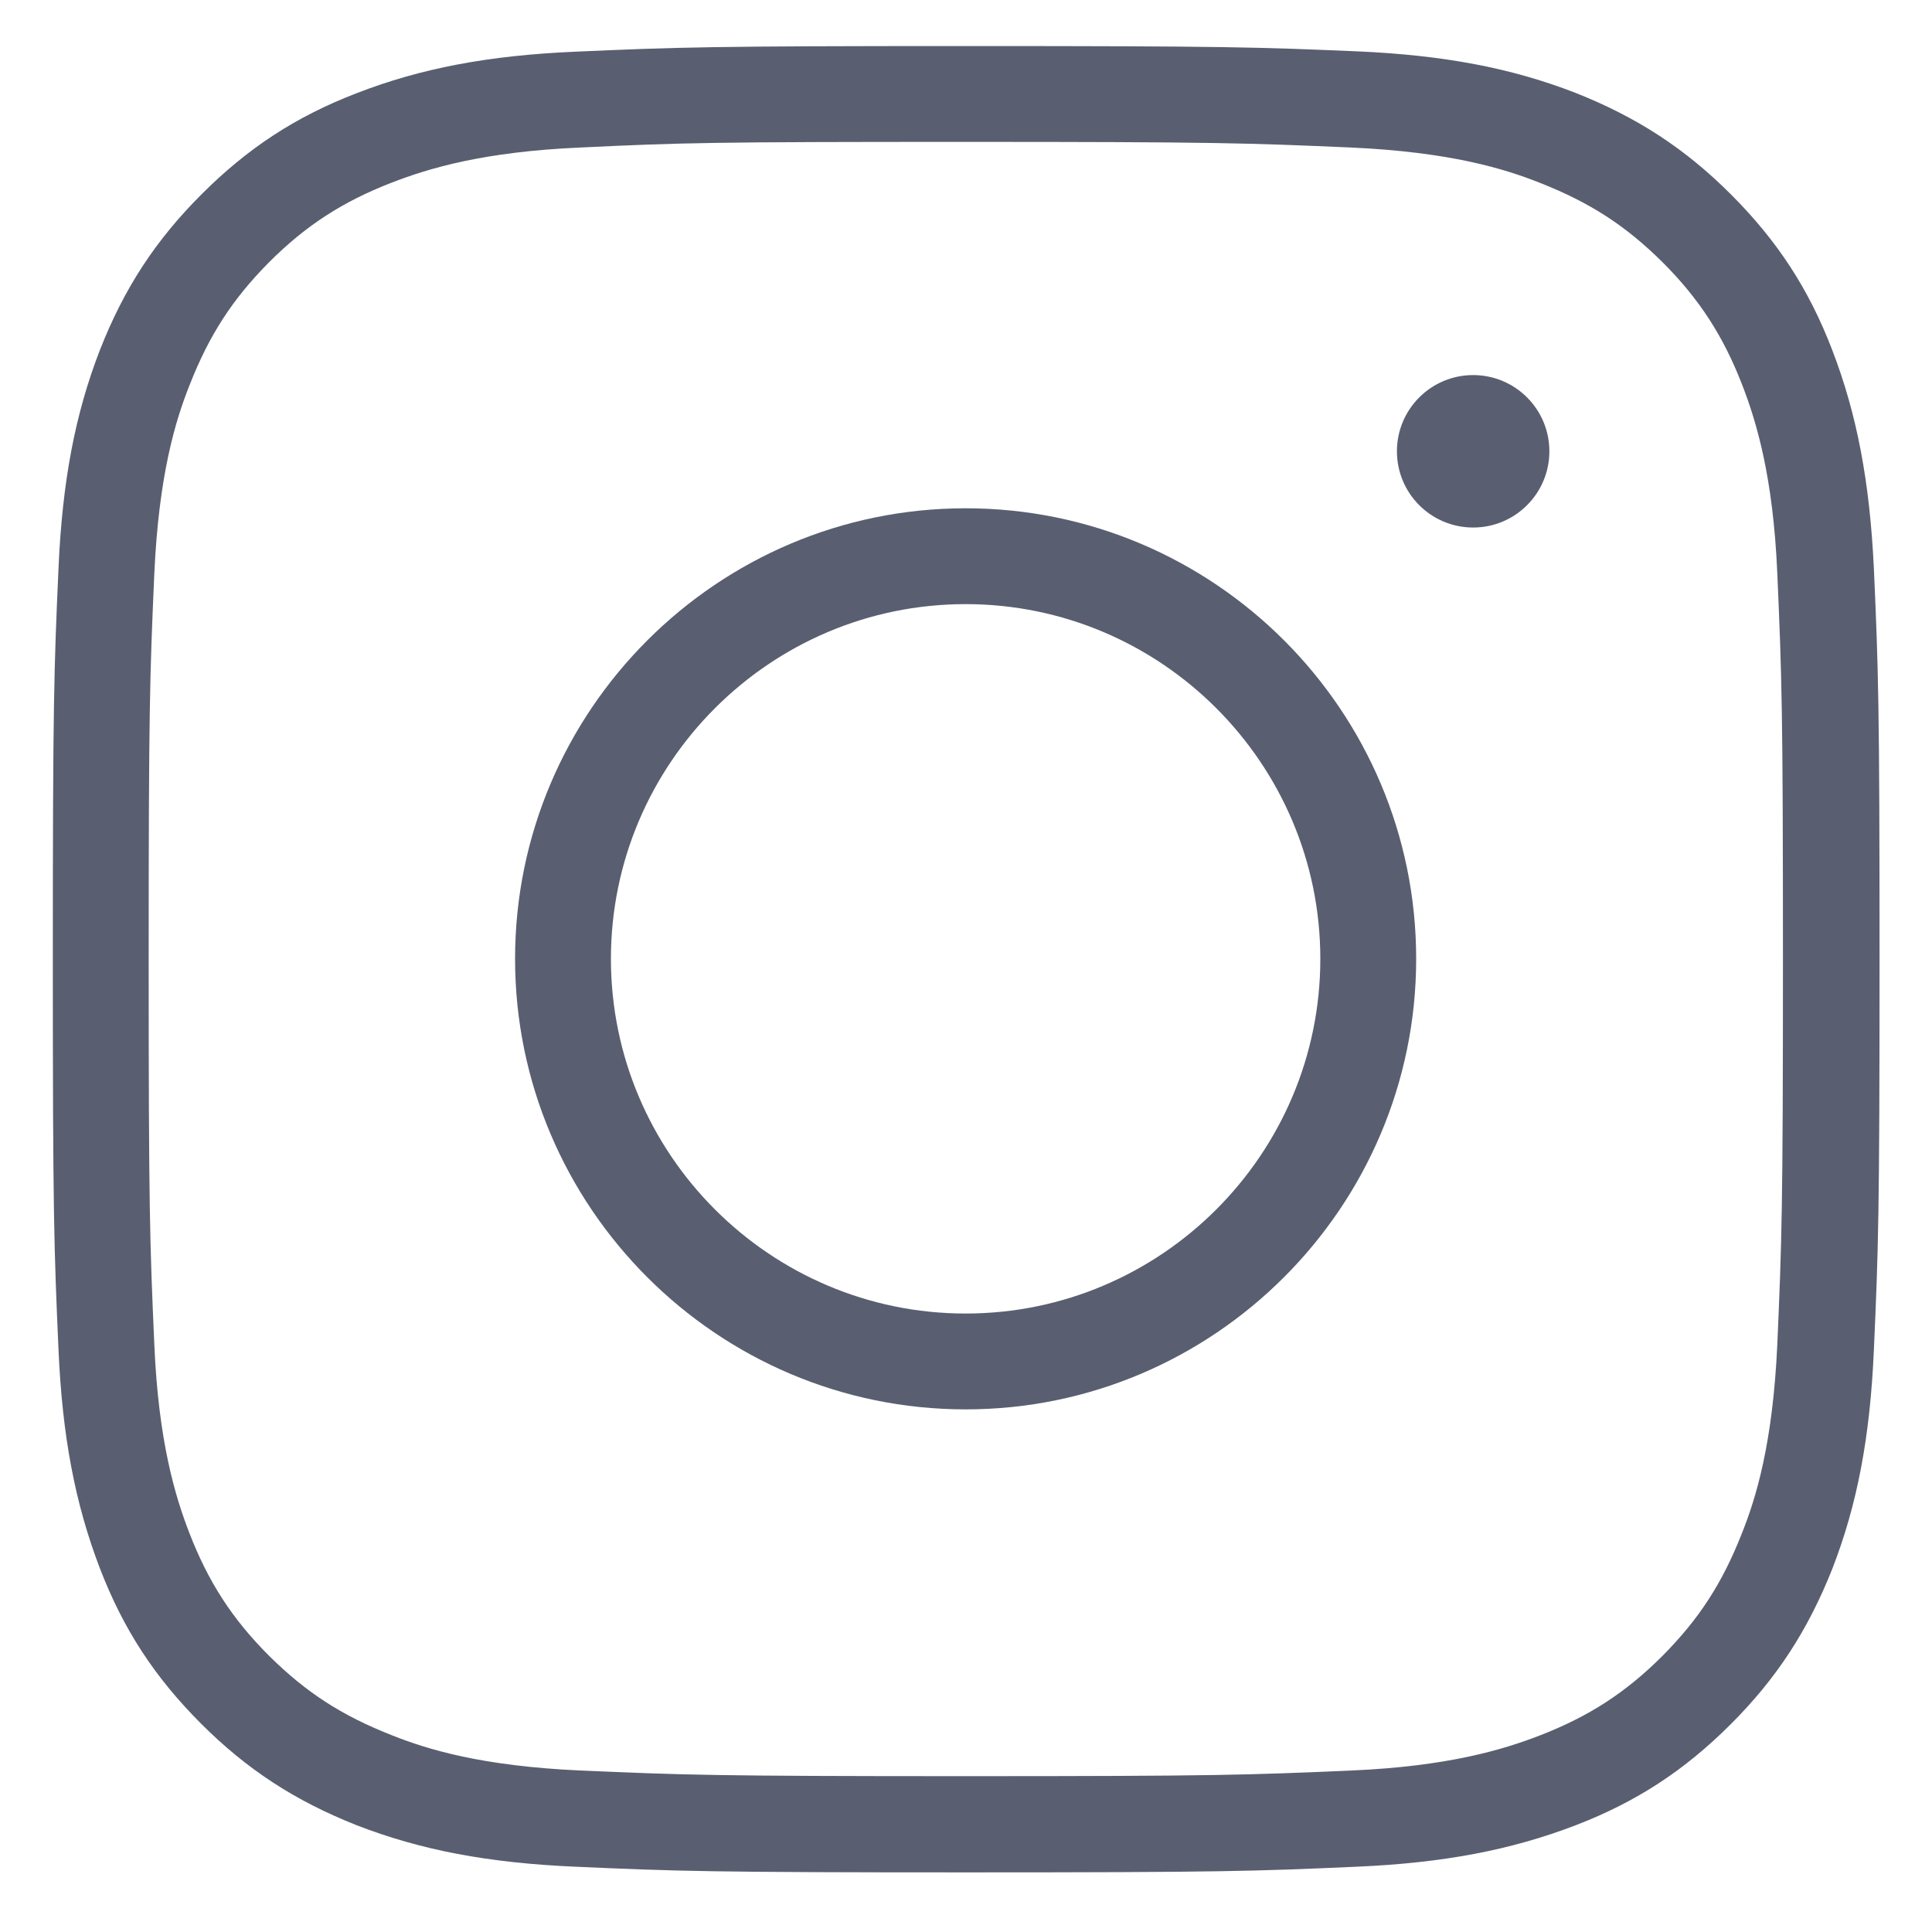
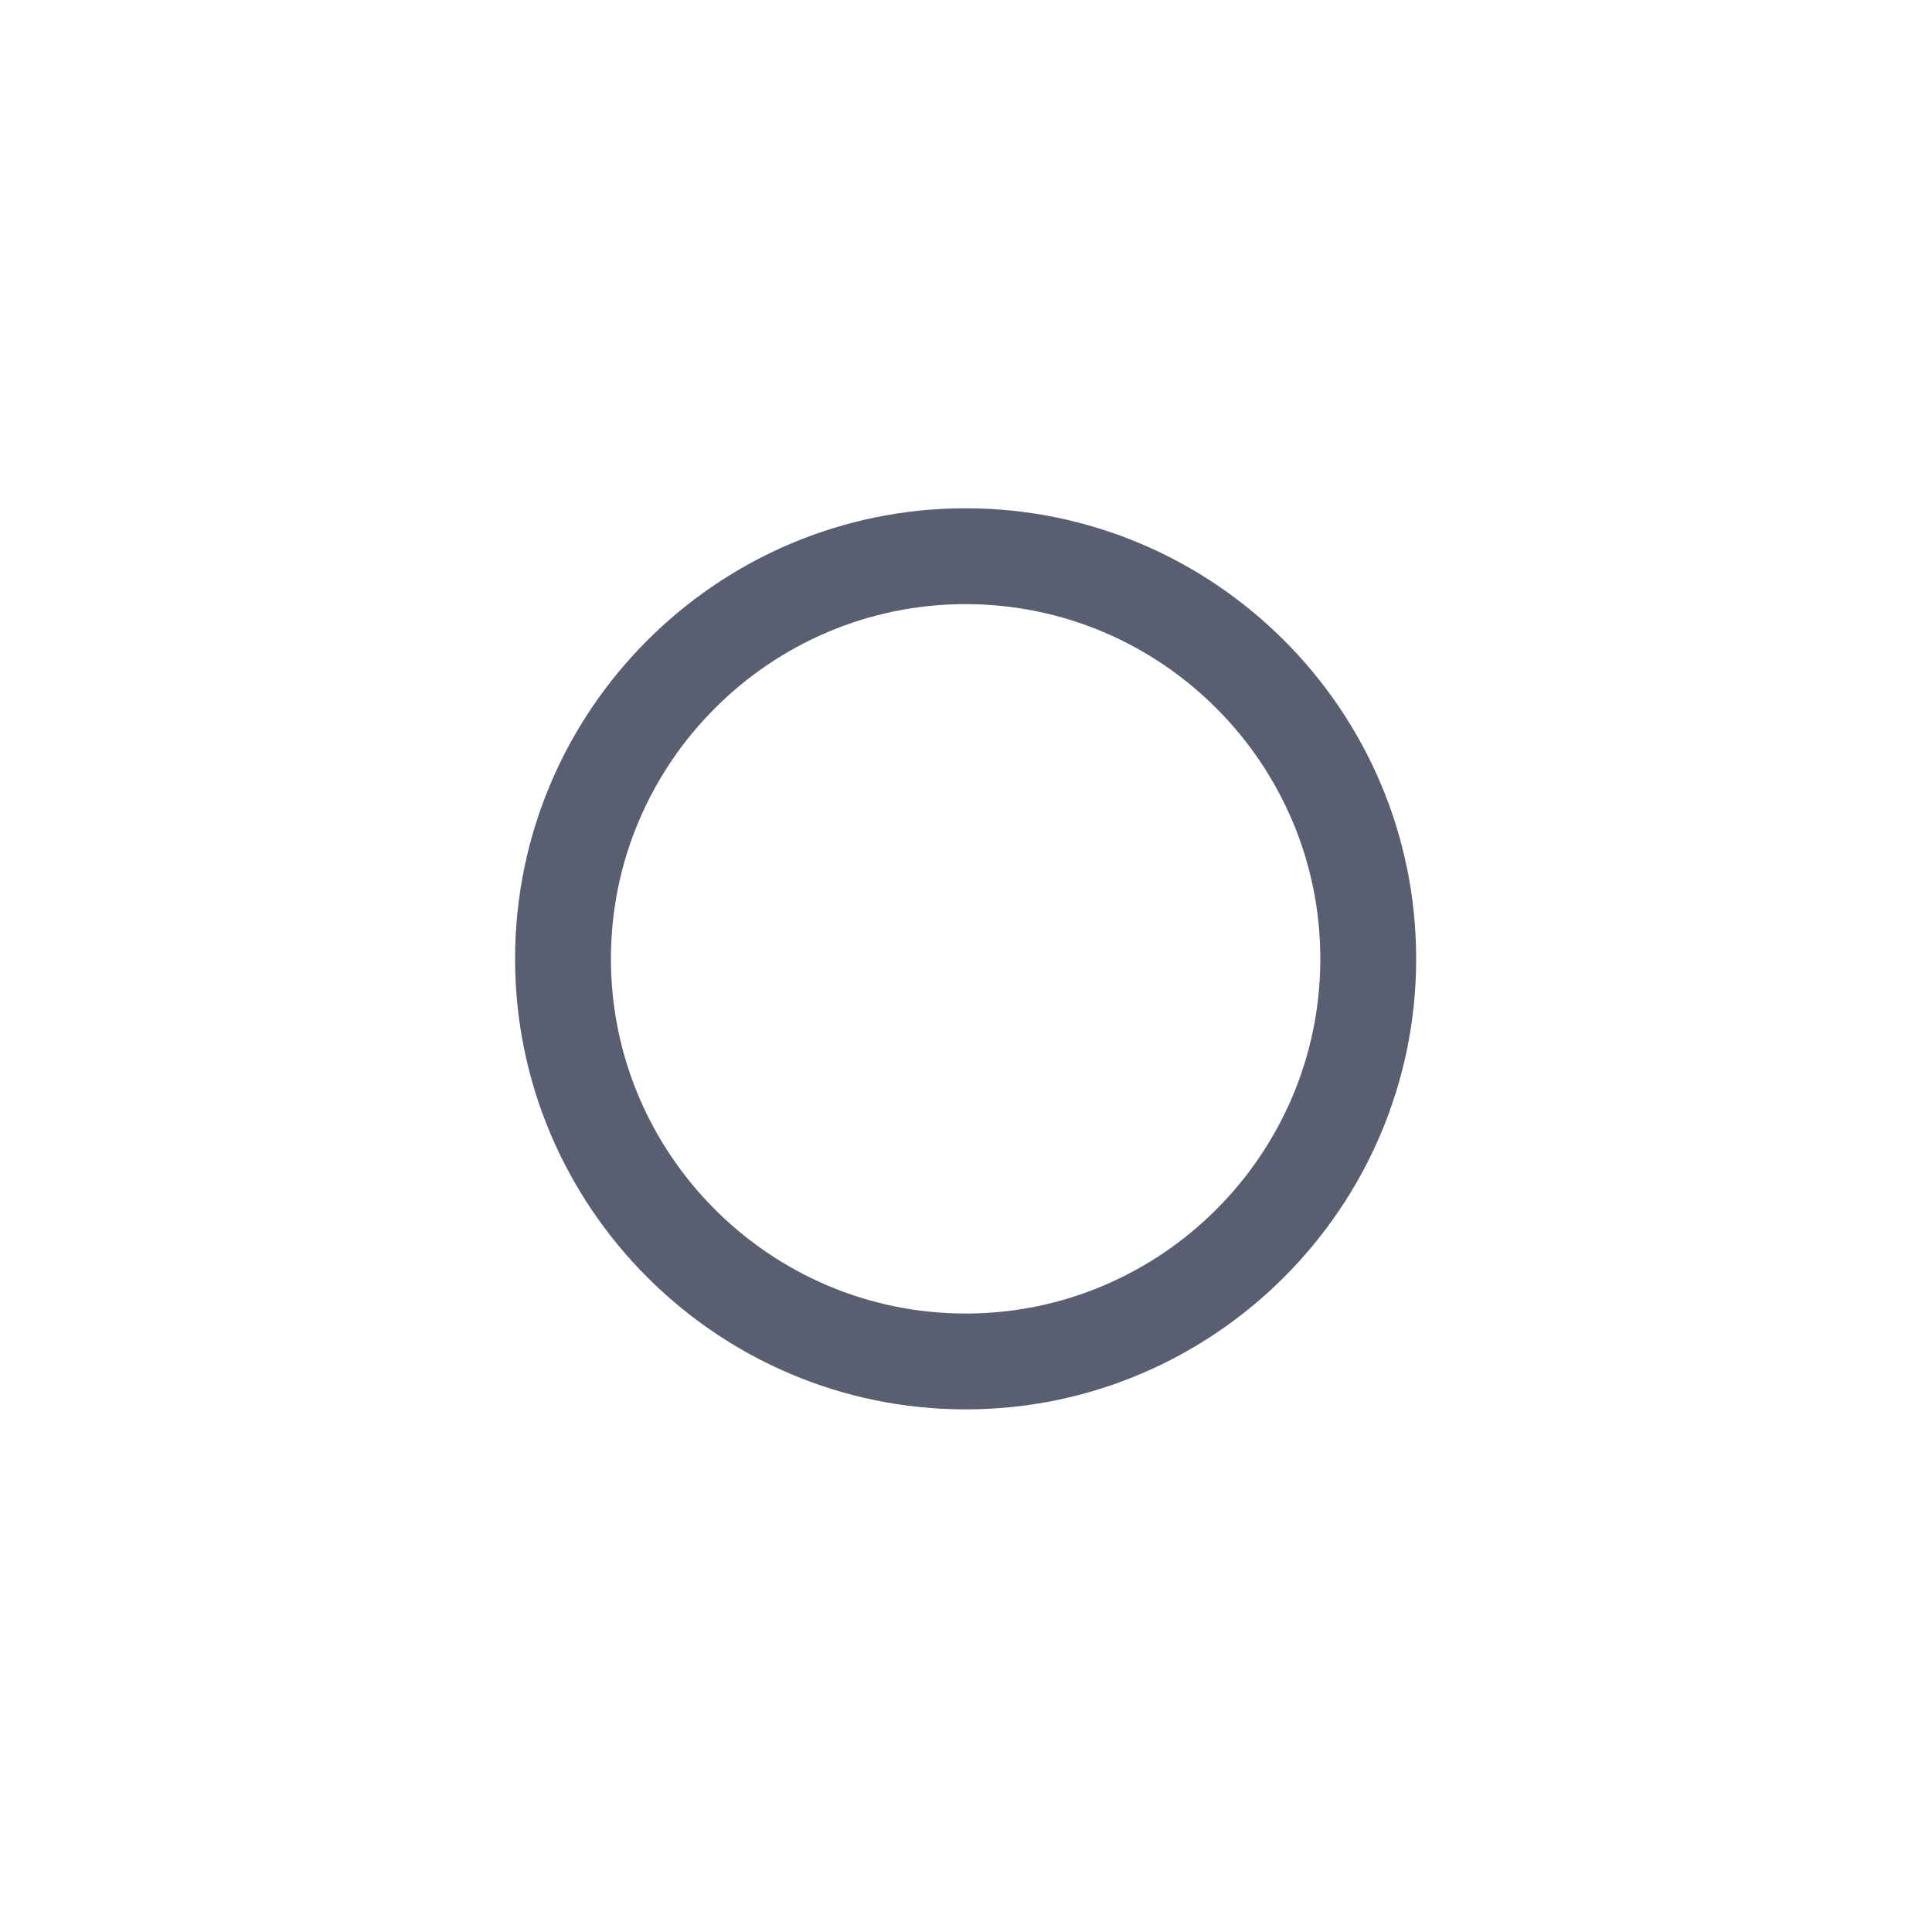
<svg xmlns="http://www.w3.org/2000/svg" viewBox="0 0 512 512">
-   <path d="M485.5 92.6c-6.2-16.1-14.5-28.8-26.8-41.1-12.1-12.1-24.8-20.4-41.2-26.9-17-6.6-34.9-10-58-11-26.2-1.1-34.1-1.4-103.6-1.4-67.5 0-76.4.3-103.5 1.5-23 1-40.9 4.4-57.9 11-16.1 6.2-28.8 14.5-41.1 26.8-12.2 12.2-20.5 24.9-26.9 41.2-6.6 17-10 34.9-11 58-1.2 26.9-1.5 35.8-1.5 103.4 0 67.5.3 76.4 1.5 103.5 1 23 4.4 40.9 11 58.1 6.2 16.1 14.5 28.8 26.8 41.1 12.1 12.1 24.8 20.4 41.2 26.9 17 6.6 34.9 10 58 11 27 1.2 36 1.5 103.5 1.5s76.4-.3 103.5-1.5c23-1 40.9-4.4 58.1-11 16.1-6.2 28.8-14.5 41.1-26.8 12.1-12.1 20.4-24.8 26.9-41.2 6.6-17 10-34.9 11-58 1.2-27 1.5-36 1.5-103.5s-.3-76.4-1.5-103.5c-1.1-23.1-4.5-41-11.1-58.1zM471 356.4c-1.2 26.1-5.6 40.5-9.4 50-5.2 13.2-11.3 22.6-21 32.4-9.8 9.8-19.6 16.1-32.5 21.1-9.8 3.8-24.4 8.2-49.9 9.3-27.6 1.2-35.8 1.5-102.2 1.5-66.5 0-74.6-.3-102.3-1.5-26.2-1.2-40.5-5.6-50-9.4-13.2-5.2-22.6-11.3-32.4-21-9.8-9.8-16.1-19.6-21.1-32.5-3.8-9.8-8.2-24.4-9.3-49.9-1.2-27.1-1.5-36-1.5-102.2s.3-75.2 1.5-102.3c1.2-26.1 5.6-40.5 9.4-50 5.2-13.2 11.3-22.6 21-32.4 9.8-9.8 19.6-16.1 32.5-21.1 9.8-3.8 24.4-8.2 49.9-9.3 27-1.3 35.3-1.5 102.2-1.5 66.5 0 74.6.3 102.3 1.5 26.1 1.2 40.5 5.6 50 9.4 13.2 5.2 22.6 11.3 32.4 21 9.8 9.8 16.1 19.6 21.1 32.5 3.8 9.8 8.2 24.4 9.3 49.9 1.2 27.6 1.5 35.8 1.5 102.2s-.3 74.7-1.5 102.3z" fill="#595f70" />
  <path d="M255.9 134.7c-65.8 0-119.4 53.6-119.4 119.4 0 65.8 53.6 119.4 119.4 119.4 65.8 0 119.4-53.6 119.4-119.4 0-65.9-53.6-119.4-119.4-119.4zm0 213.4c-51.8 0-94-42.2-94-94s42.2-94 94-94 94 42.2 94 94-42.2 94-94 94z" fill="#595f70" />
-   <circle cx="390.4" cy="119.6" r="20.2" fill="#595f70" />
</svg>